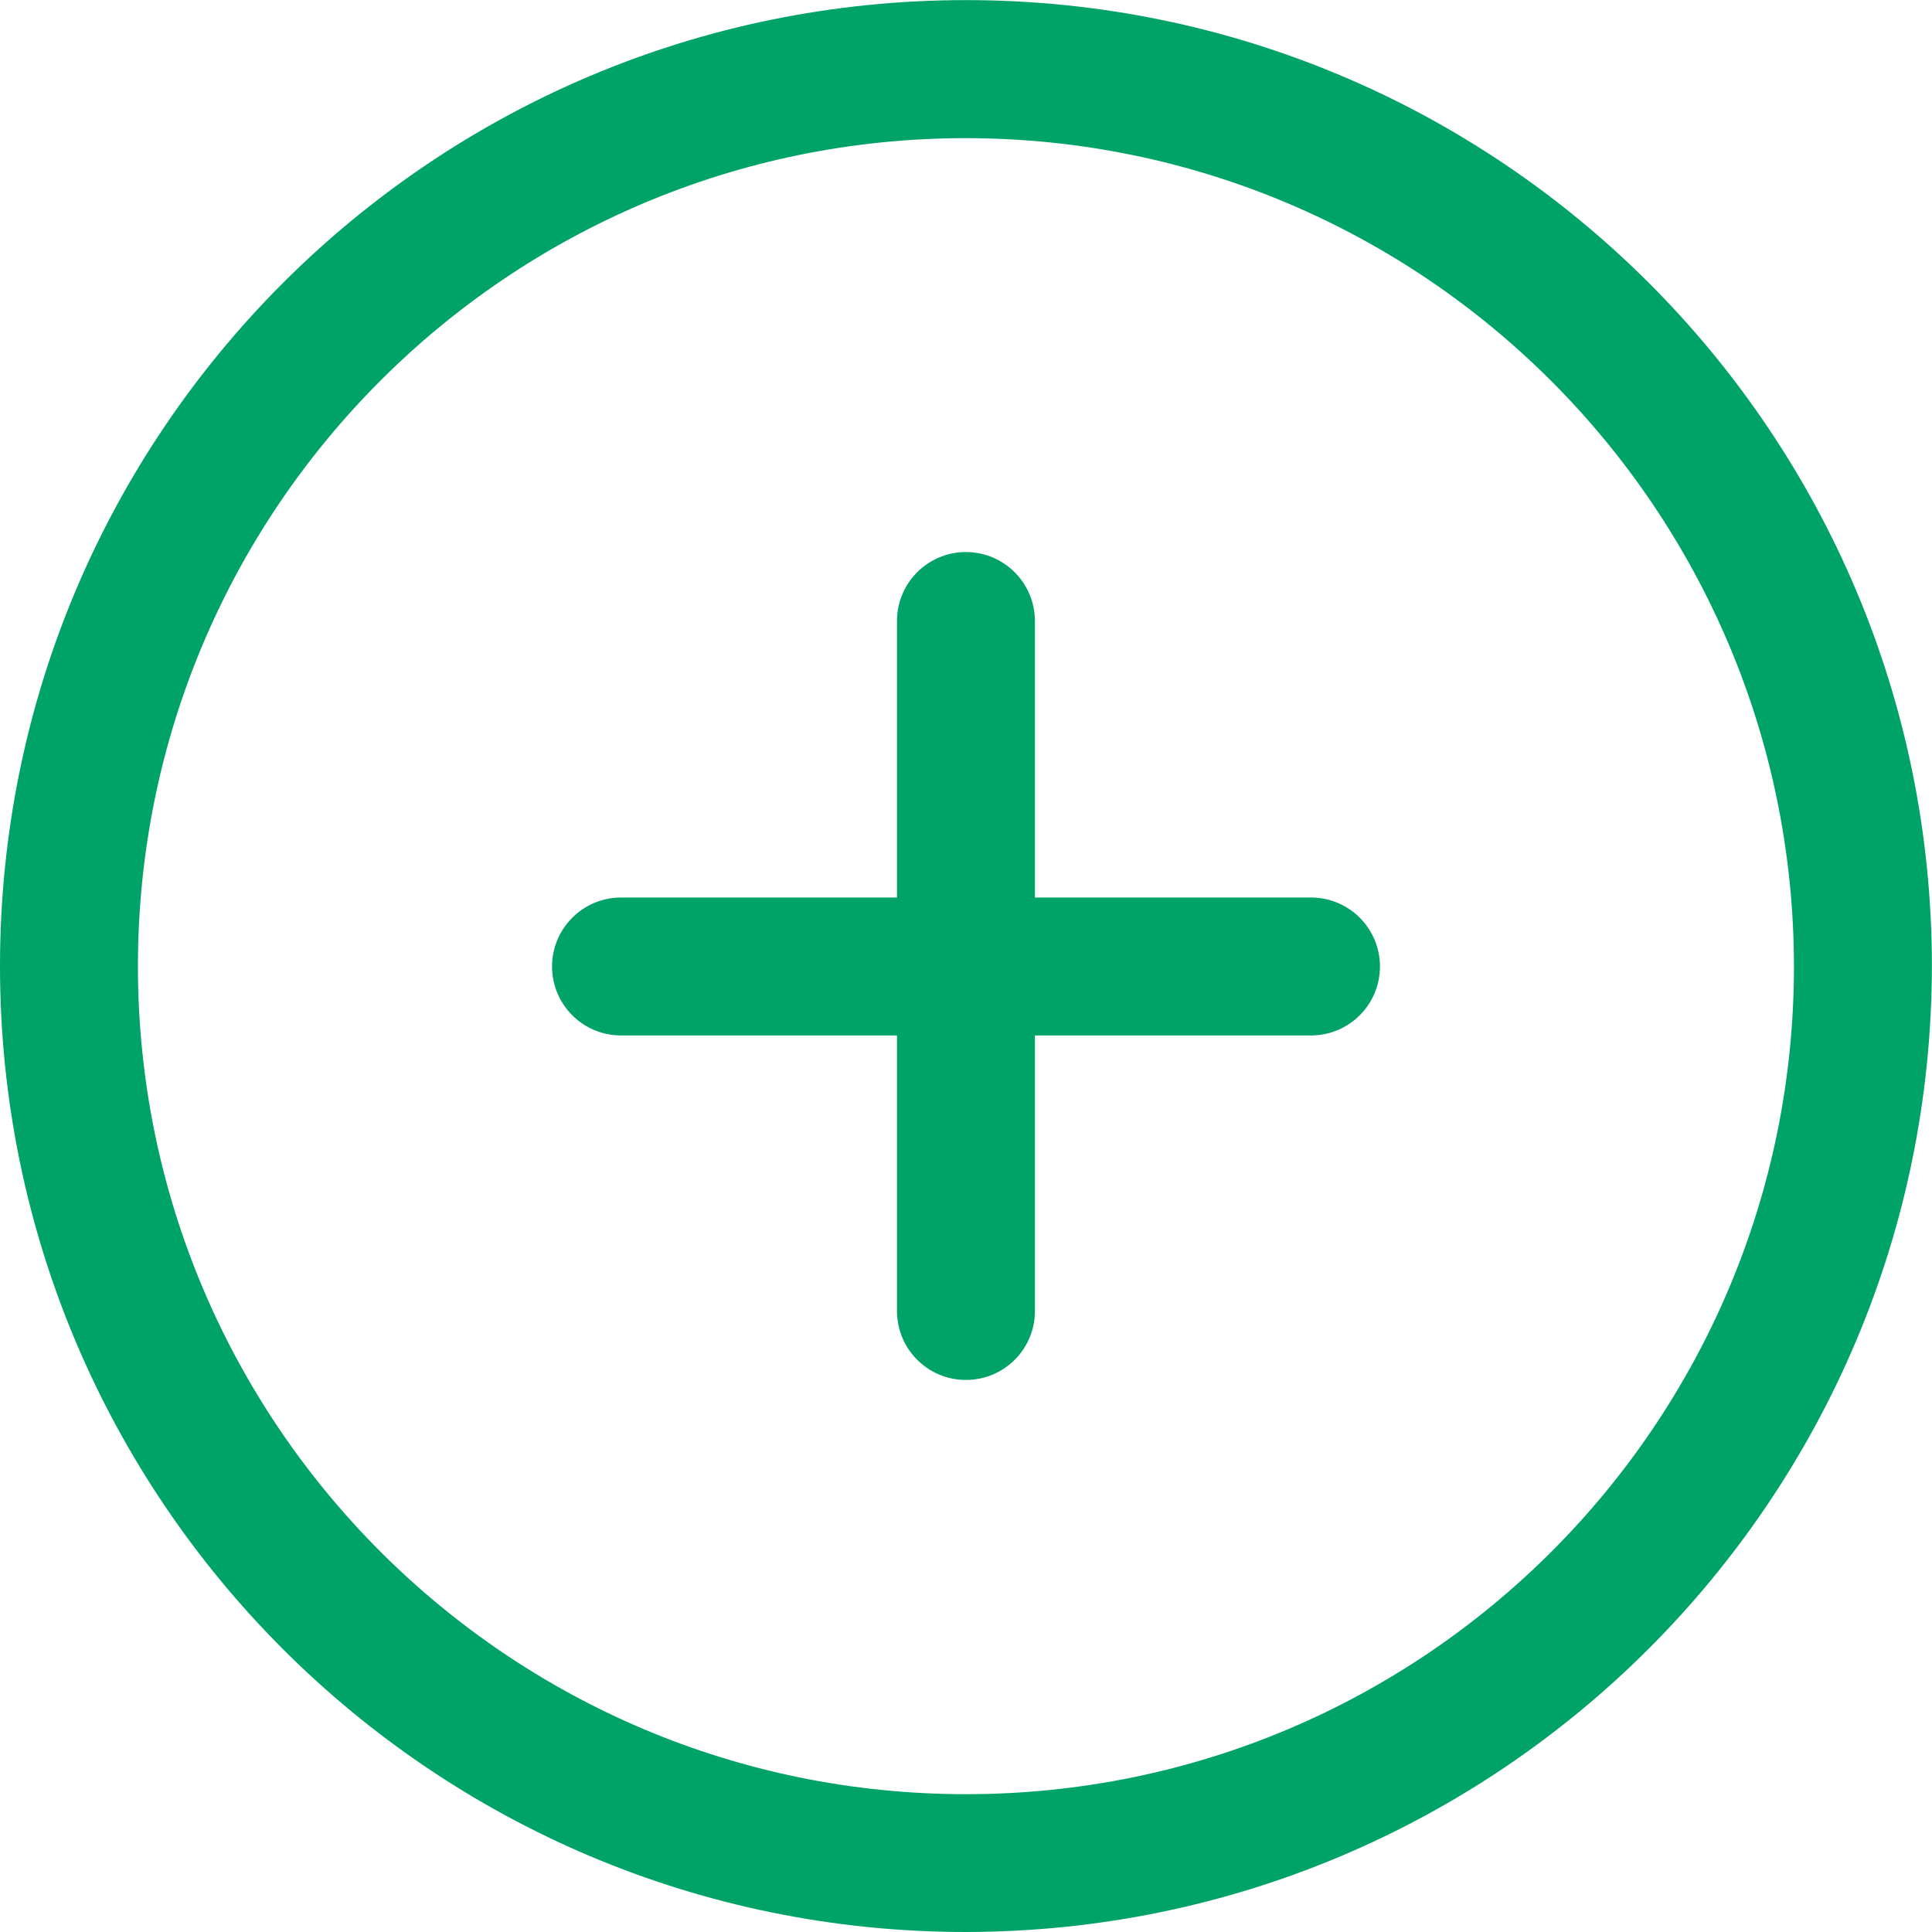
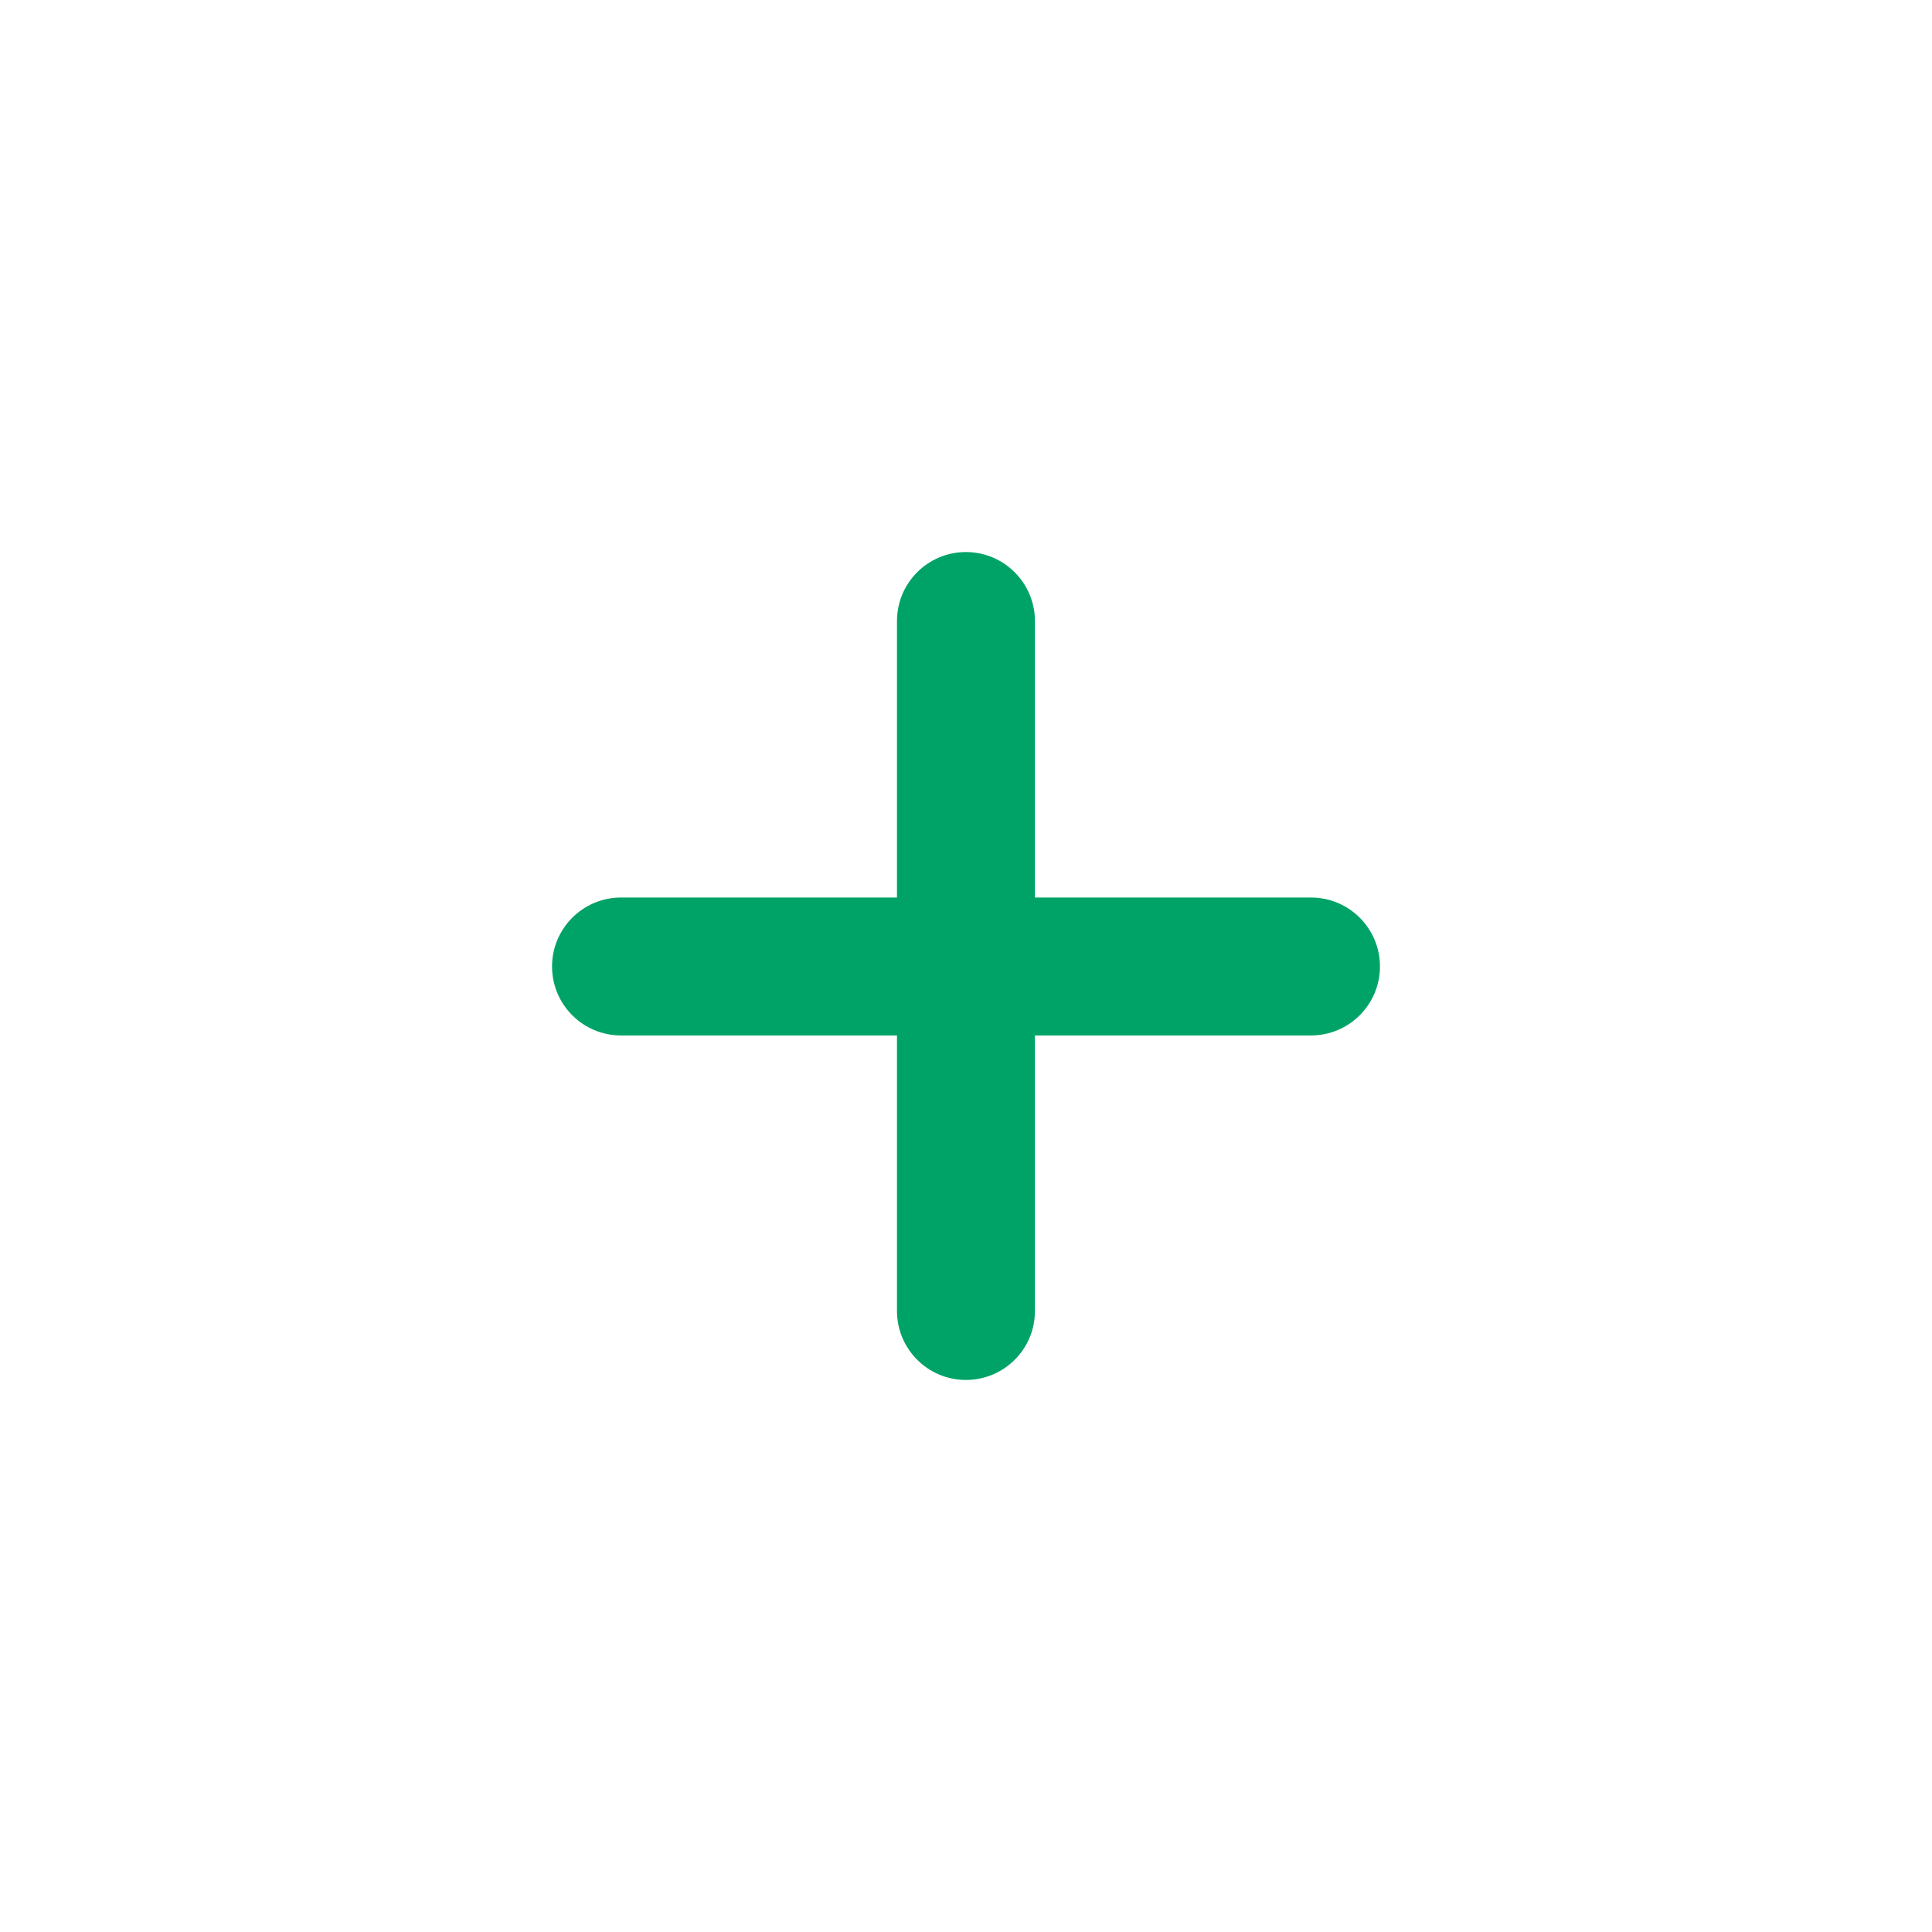
<svg xmlns="http://www.w3.org/2000/svg" version="1.1" id="Calque_1" x="0px" y="0px" viewBox="0 0 17.929 17.929" style="enable-background:new 0 0 17.929 17.929;" xml:space="preserve">
  <style type="text/css">
	.st0{fill:#00A367;}
</style>
  <g id="add_8_" transform="translate(23.726 383.726)">
-     <path id="Tracé_137_8_" class="st0" d="M-14.762-365.797c-4.951,0-8.964-4.013-8.964-8.964s4.013-8.964,8.964-8.964   s8.964,4.013,8.964,8.964C-5.803-369.813-9.813-365.803-14.762-365.797z M-14.762-382.444c-4.244,0-7.684,3.44-7.684,7.684   c0,4.244,3.44,7.684,7.684,7.684s7.684-3.44,7.684-7.684C-7.083-379.002-10.52-382.44-14.762-382.444z" />
-     <path id="Tracé_138_8_" class="st0" d="M-14.762-370.92c-0.354,0-0.64-0.287-0.64-0.64l0,0v-6.403c0-0.354,0.287-0.64,0.64-0.64   s0.64,0.287,0.64,0.64v6.403C-14.121-371.207-14.408-370.92-14.762-370.92L-14.762-370.92z" />
+     <path id="Tracé_138_8_" class="st0" d="M-14.762-370.92c-0.354,0-0.64-0.287-0.64-0.64l0,0v-6.403c0-0.354,0.287-0.64,0.64-0.64   s0.64,0.287,0.64,0.64v6.403C-14.121-371.207-14.408-370.92-14.762-370.92L-14.762-370.92" />
    <path id="Tracé_139_8_" class="st0" d="M-11.56-374.117h-6.403c-0.354,0-0.64-0.287-0.64-0.64s0.287-0.64,0.64-0.64h6.403   c0.354,0,0.64,0.287,0.64,0.64S-11.206-374.117-11.56-374.117z" />
  </g>
</svg>